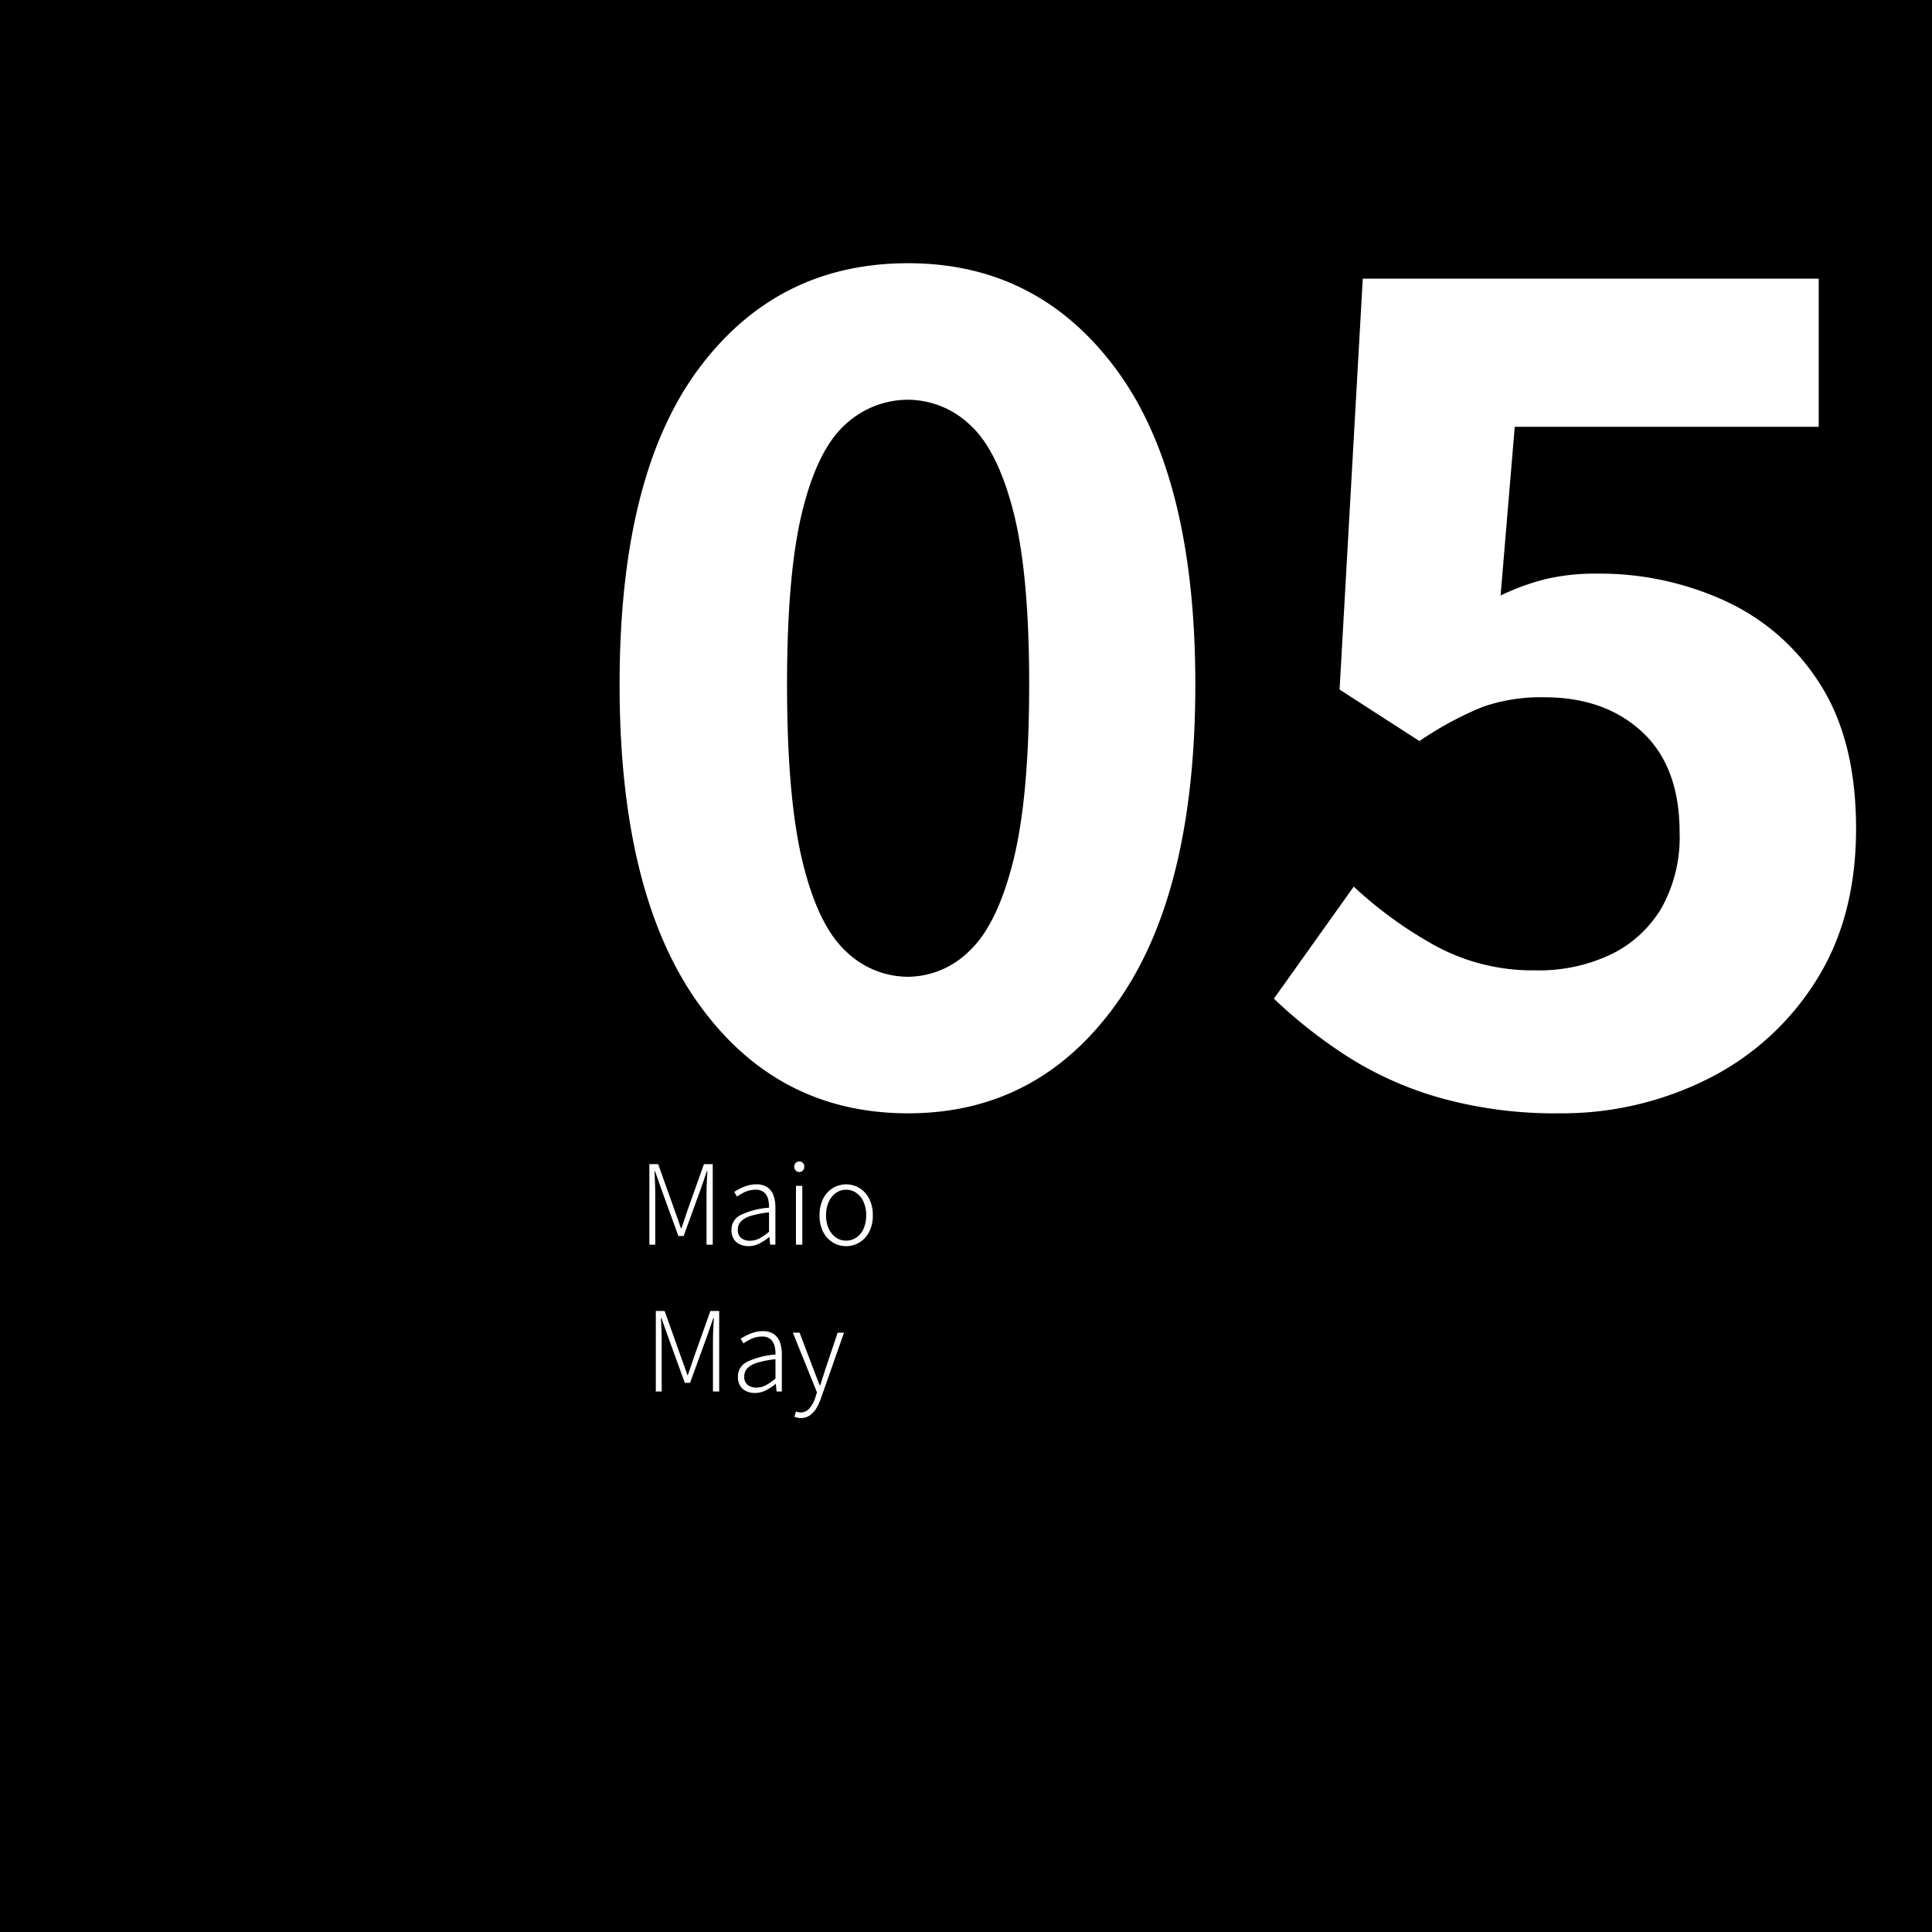
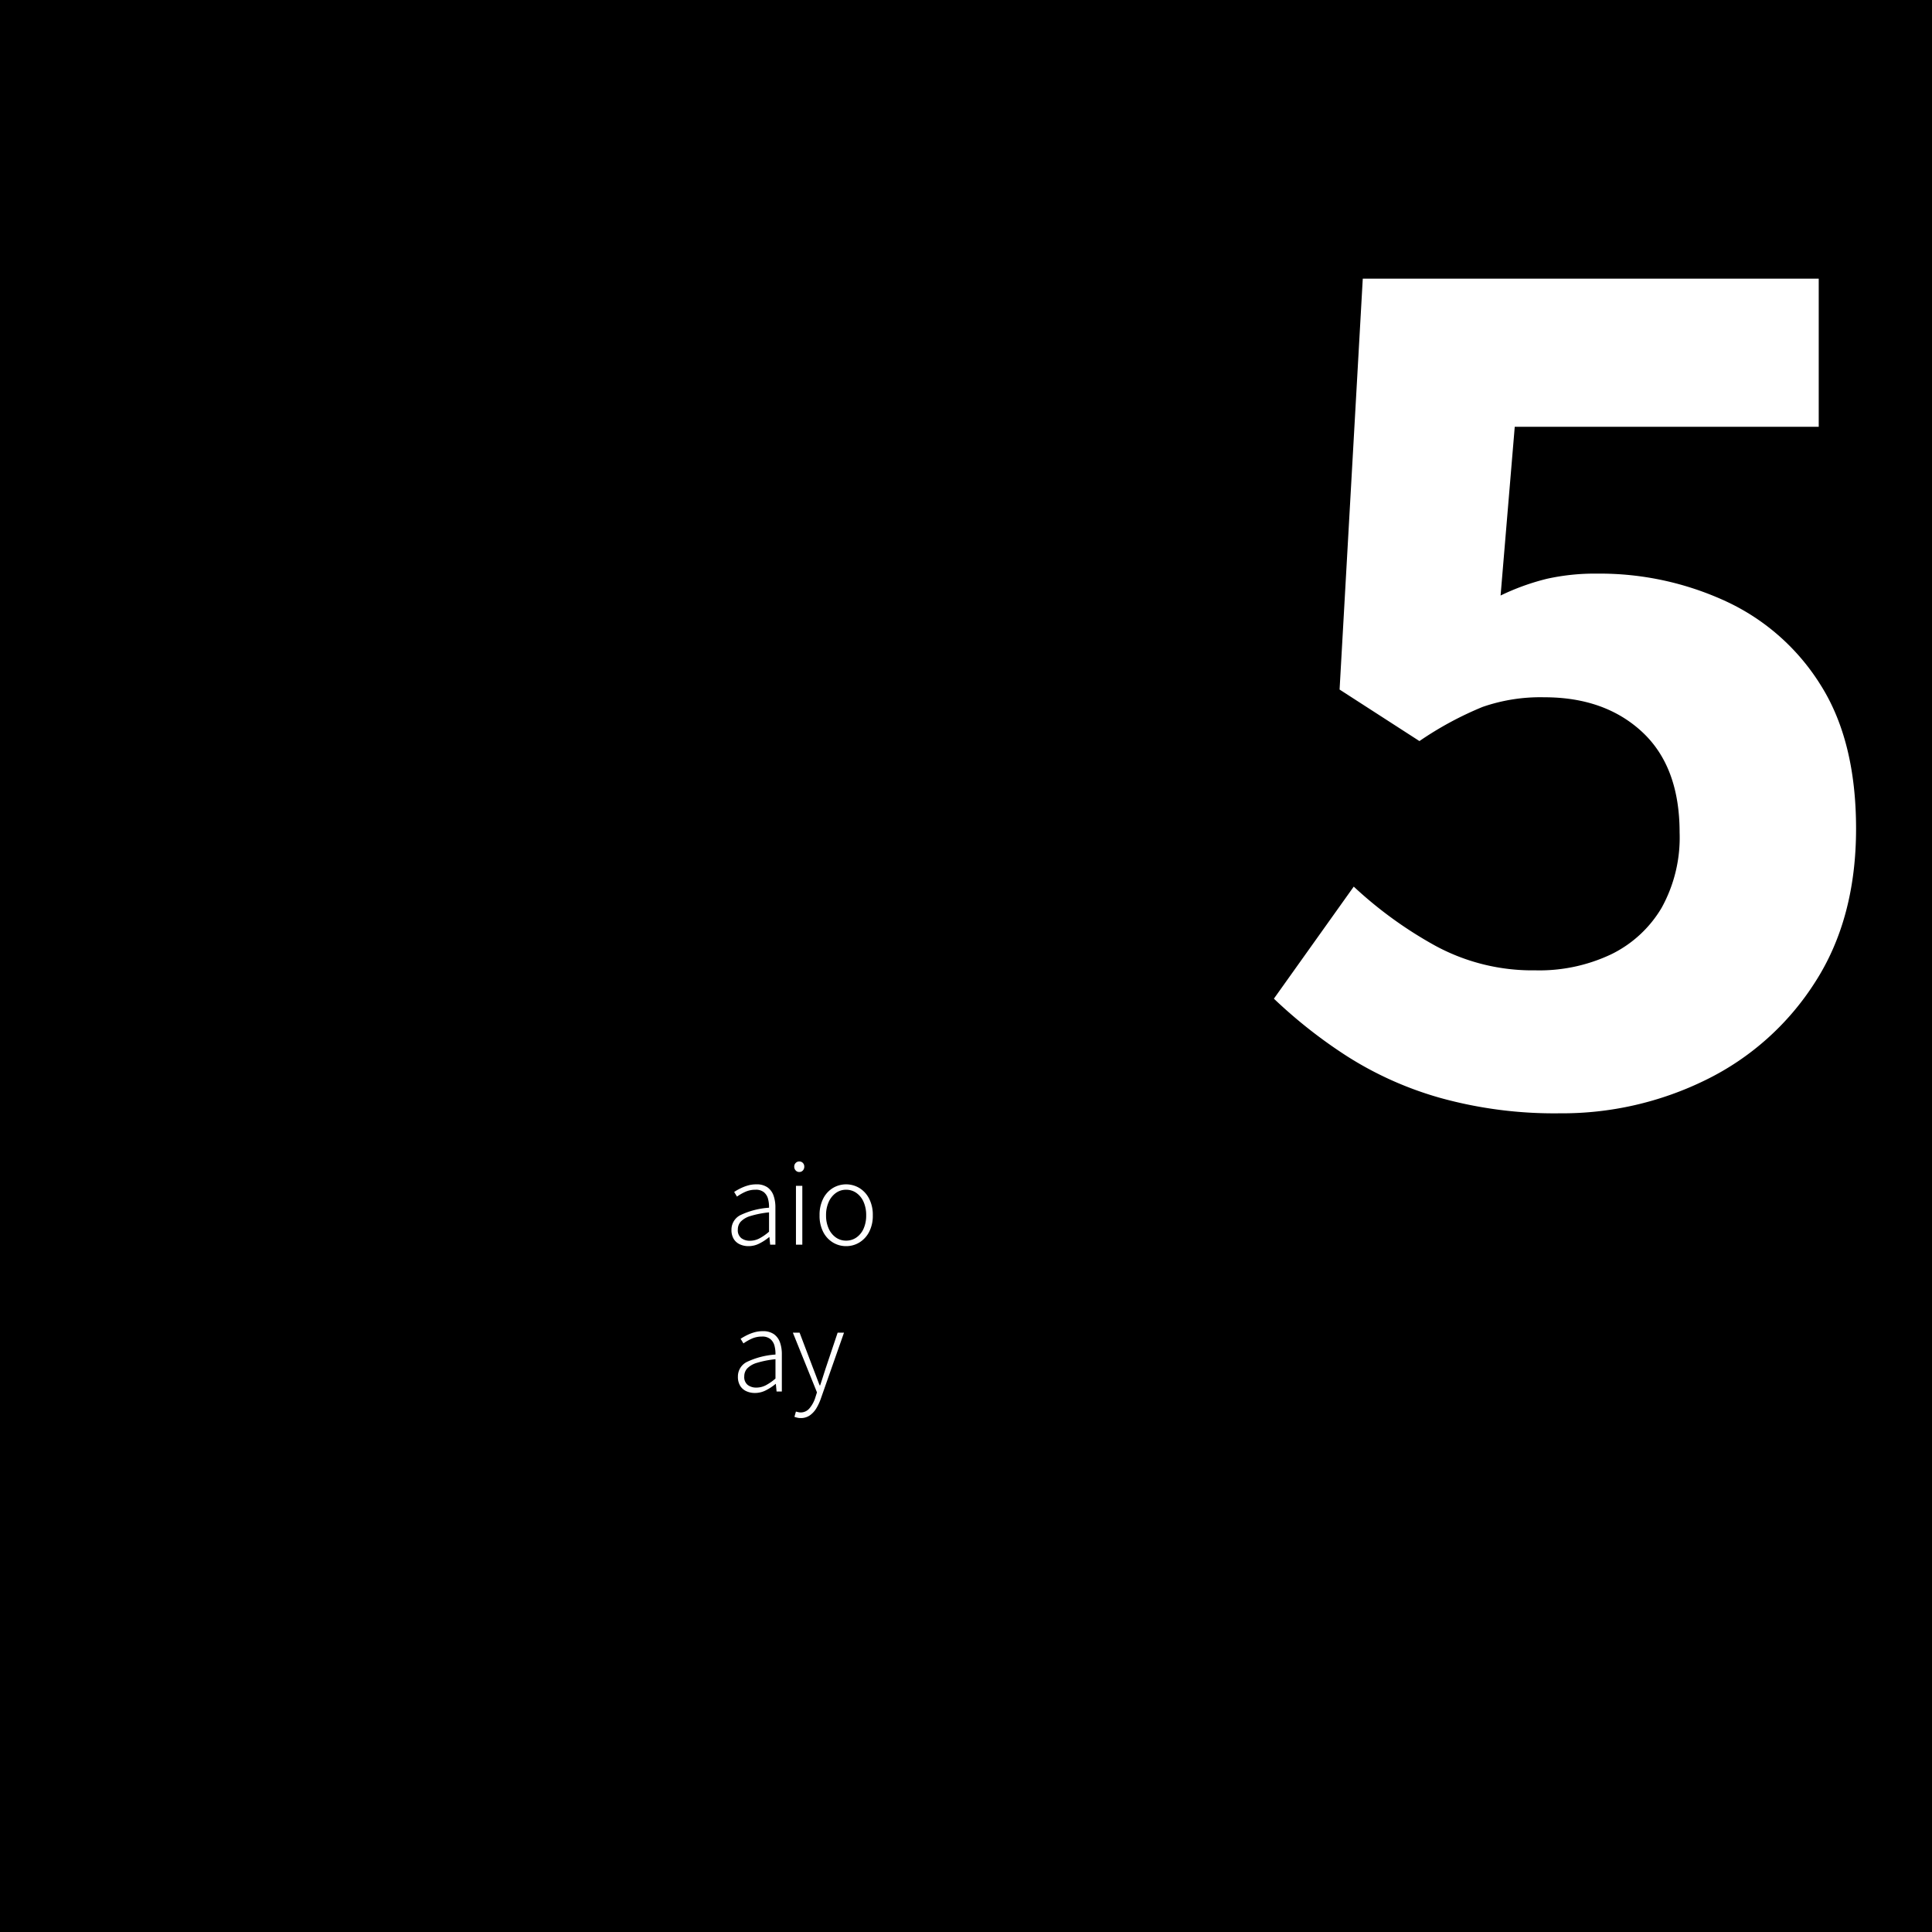
<svg xmlns="http://www.w3.org/2000/svg" viewBox="0 0 300 300">
  <g id="Layer_2" data-name="Layer 2">
    <g id="Layer_1-2" data-name="Layer 1">
      <rect width="300" height="300" />
      <g>
-         <path d="M141.011,177.4q-20.401,0-32.601-17.101-12.201-17.099-12.199-49.5,0-32.399,12.199-48.899,12.198-16.5,32.601-16.5,20.199,0,32.399,16.6,12.198,16.603,12.2,48.8,0,32.401-12.2,49.5Q161.209,177.4,141.011,177.4Zm0-21.2a13.649,13.649,0,0,0,9.5-4q4.298-3.999,6.8-13.9,2.499-9.899,2.5-27.5,0-17.399-2.5-27-2.503-9.599-6.8-13.399a14.042,14.042,0,0,0-9.5-3.801,14.271,14.271,0,0,0-9.7,3.801q-4.304,3.801-6.7,13.399-2.399,9.601-2.399,27,0,17.602,2.399,27.5,2.401,9.901,6.7,13.9A13.864,13.864,0,0,0,141.011,156.2Z" transform="translate(0 -4.527)" style="fill: #fff" />
        <path d="M242.209,177.4A66.238,66.238,0,0,1,223.609,175a54.367,54.367,0,0,1-14.5-6.5,76.31,76.31,0,0,1-11.3-8.9L210.209,142.2a63.449,63.449,0,0,0,12.701,9.2,31.576,31.576,0,0,0,15.5,3.8,26.066,26.066,0,0,0,11.799-2.5,18.522,18.522,0,0,0,7.801-7.2,22.526,22.526,0,0,0,2.799-11.7q0-10.2-5.799-15.6-5.804-5.401-15.201-5.4a27.379,27.379,0,0,0-9.6,1.5,52.606,52.606,0,0,0-9.799,5.3l-12.4-8,3.6-63.8h70.801v23H235.209L233.01,97a36.398,36.398,0,0,1,7.199-2.6,34.336,34.336,0,0,1,7.801-.801,46.657,46.657,0,0,1,20,4.301,34.245,34.245,0,0,1,14.699,13q5.499,8.7,5.5,22.3,0,14.001-6.4,23.899a41.95,41.95,0,0,1-16.898,15.101A50.47,50.47,0,0,1,242.209,177.4Z" transform="translate(0 -4.527)" style="fill: #fff" />
-         <path d="M100.834,197.8V185.298h1.368l2.564,7.201q.248.684.494,1.368.248.683.476,1.387h.075q.248-.703.476-1.387.229-.686.456-1.368l2.564-7.201h1.368V197.8H109.707v-7.979c0-.342.006-.71.019-1.103s.032-.792.058-1.196q.038-.609.057-1.141h-.076l-.969,2.812-2.641,7.258h-.817l-2.641-7.258-.988-2.812h-.076q.019.532.048,1.141.028.606.047,1.196c.013.393.02.761.02,1.103v7.979Z" transform="translate(0 -4.527)" style="fill: #fff" />
        <path d="M116.224,198.027a3.185,3.185,0,0,1-1.33-.275,2.157,2.157,0,0,1-.959-.836,2.619,2.619,0,0,1-.352-1.415,2.514,2.514,0,0,1,1.405-2.3,12.187,12.187,0,0,1,4.428-1.139,4.898,4.898,0,0,0-.143-1.33,2.017,2.017,0,0,0-.627-1.055,1.939,1.939,0,0,0-1.32-.408,3.822,3.822,0,0,0-1.653.351,7.718,7.718,0,0,0-1.235.713l-.437-.722a9.139,9.139,0,0,1,.874-.504,7.12,7.12,0,0,1,1.178-.475,4.681,4.681,0,0,1,1.387-.2,2.893,2.893,0,0,1,1.748.476,2.639,2.639,0,0,1,.932,1.282,5.442,5.442,0,0,1,.284,1.814v5.795h-.816l-.114-1.179h-.038a7.98,7.98,0,0,1-1.501.988A3.698,3.698,0,0,1,116.224,198.027Zm.209-.836a3.184,3.184,0,0,0,1.482-.361,7.887,7.887,0,0,0,1.501-1.045v-3.002a15.055,15.055,0,0,0-2.869.561,3.411,3.411,0,0,0-1.521.875,1.803,1.803,0,0,0-.456,1.225,1.552,1.552,0,0,0,.552,1.35A2.175,2.175,0,0,0,116.433,197.191Z" transform="translate(0 -4.527)" style="fill: #fff" />
        <path d="M124.108,186.514a.732.732,0,0,1-.551-.237.829.829,0,0,1-.229-.599.773.773,0,0,1,.229-.57.748.748,0,0,1,.551-.228.74.74,0,0,1,.561.228.793.793,0,0,1,.219.57.852.852,0,0,1-.219.599A.724.724,0,0,1,124.108,186.514Zm-.513,11.286v-9.14h.988v9.14Z" transform="translate(0 -4.527)" style="fill: #fff" />
        <path d="M131.385,198.027a3.914,3.914,0,0,1-2.042-.561A4.064,4.064,0,0,1,127.832,195.834a5.471,5.471,0,0,1-.569-2.594,5.528,5.528,0,0,1,.569-2.604,4.057,4.057,0,0,1,1.511-1.644,4.001,4.001,0,0,1,4.085,0,4.116,4.116,0,0,1,1.52,1.644,5.447,5.447,0,0,1,.58,2.604,5.391,5.391,0,0,1-.58,2.594,4.124,4.124,0,0,1-1.52,1.633A3.915,3.915,0,0,1,131.385,198.027Zm0-.854a2.752,2.752,0,0,0,1.605-.494,3.261,3.261,0,0,0,1.112-1.378,4.966,4.966,0,0,0,.398-2.061,5.04,5.04,0,0,0-.398-2.071,3.324,3.324,0,0,0-1.112-1.396,2.718,2.718,0,0,0-1.605-.503,2.678,2.678,0,0,0-1.596.503,3.422,3.422,0,0,0-1.111,1.396,4.931,4.931,0,0,0-.408,2.071,4.858,4.858,0,0,0,.408,2.061,3.356,3.356,0,0,0,1.111,1.378A2.711,2.711,0,0,0,131.385,197.173Z" transform="translate(0 -4.527)" style="fill: #fff" />
-         <path d="M101.834,220.6v-12.502h1.368l2.564,7.201q.248.684.494,1.368.248.684.476,1.388h.075q.248-.703.476-1.388.229-.684.456-1.368l2.564-7.201h1.368v12.502H110.707v-7.979c0-.342.006-.71.019-1.103s.032-.791.058-1.196.044-.786.057-1.14h-.076l-.969,2.812L107.154,219.251h-.817l-2.641-7.258-.988-2.812h-.076c.013.354.028.734.048,1.14q.028.608.047,1.196c.013.393.02.761.02,1.103v7.979Z" transform="translate(0 -4.527)" style="fill: #fff" />
        <path d="M117.224,220.828a3.185,3.185,0,0,1-1.33-.275,2.163,2.163,0,0,1-.959-.836,2.62,2.62,0,0,1-.352-1.416,2.513,2.513,0,0,1,1.405-2.299,12.184,12.184,0,0,1,4.428-1.14,4.906,4.906,0,0,0-.143-1.33,2.024,2.024,0,0,0-.627-1.055,1.939,1.939,0,0,0-1.32-.408,3.822,3.822,0,0,0-1.653.351,7.793,7.793,0,0,0-1.235.713l-.437-.722a9.374,9.374,0,0,1,.874-.503,7.12,7.12,0,0,1,1.178-.476,4.68,4.68,0,0,1,1.387-.2,2.893,2.893,0,0,1,1.748.476,2.644,2.644,0,0,1,.932,1.282,5.447,5.447,0,0,1,.284,1.814v5.795h-.816l-.114-1.178h-.038a8.028,8.028,0,0,1-1.501.988A3.71,3.71,0,0,1,117.224,220.828Zm.209-.836a3.196,3.196,0,0,0,1.482-.361,7.932,7.932,0,0,0,1.501-1.045v-3.002a14.979,14.979,0,0,0-2.869.561,3.41,3.41,0,0,0-1.521.874,1.807,1.807,0,0,0-.456,1.226,1.554,1.554,0,0,0,.552,1.35A2.175,2.175,0,0,0,117.433,219.992Z" transform="translate(0 -4.527)" style="fill: #fff" />
        <path d="M124.329,224.723a2.273,2.273,0,0,1-.513-.057,3.9,3.9,0,0,1-.456-.133l.229-.816q.151.037.352.085a1.699,1.699,0,0,0,.389.048,1.764,1.764,0,0,0,1.388-.666,4.781,4.781,0,0,0,.893-1.672l.247-.779-3.743-9.271h1.045l2.128,5.605q.229.589.485,1.272.256.684.503,1.312h.076q.208-.627.428-1.312.218-.684.408-1.272l1.881-5.605h.988l-3.591,10.223a8.022,8.022,0,0,1-.675,1.473,3.675,3.675,0,0,1-1.017,1.13A2.41,2.41,0,0,1,124.329,224.723Z" transform="translate(0 -4.527)" style="fill: #fff" />
      </g>
    </g>
  </g>
</svg>